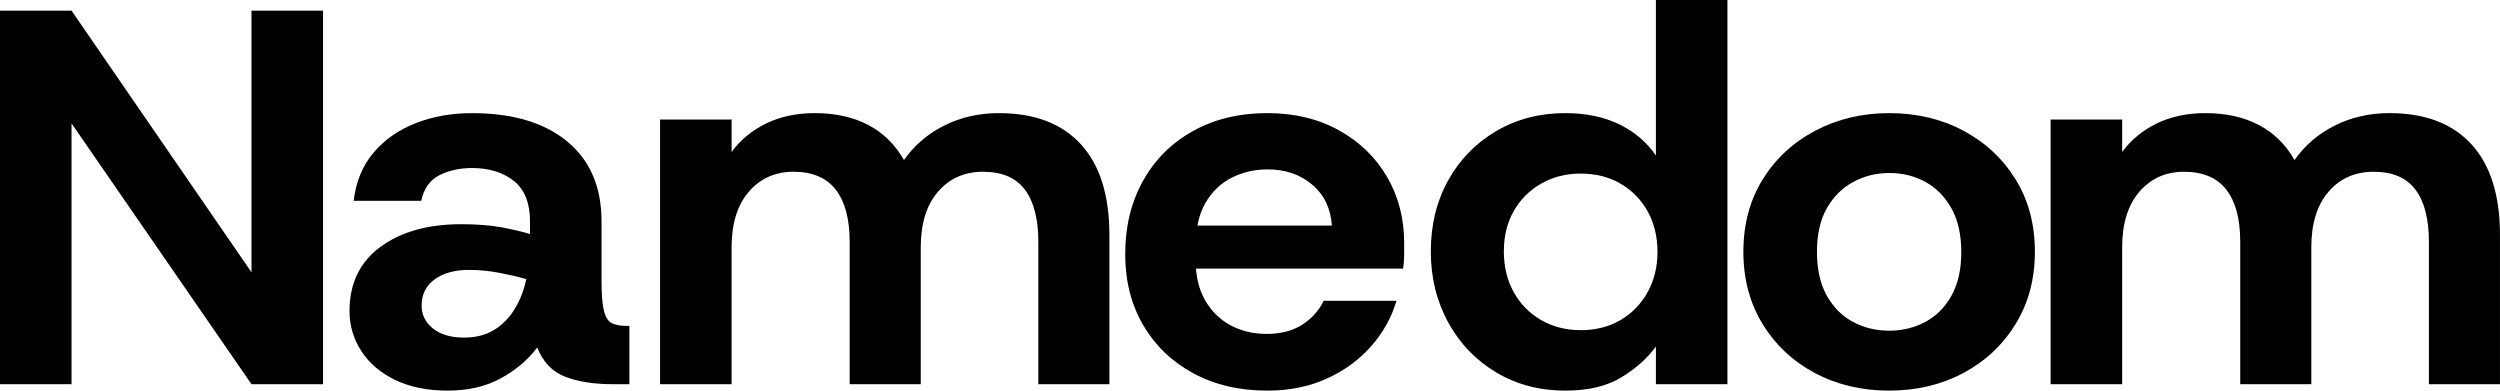
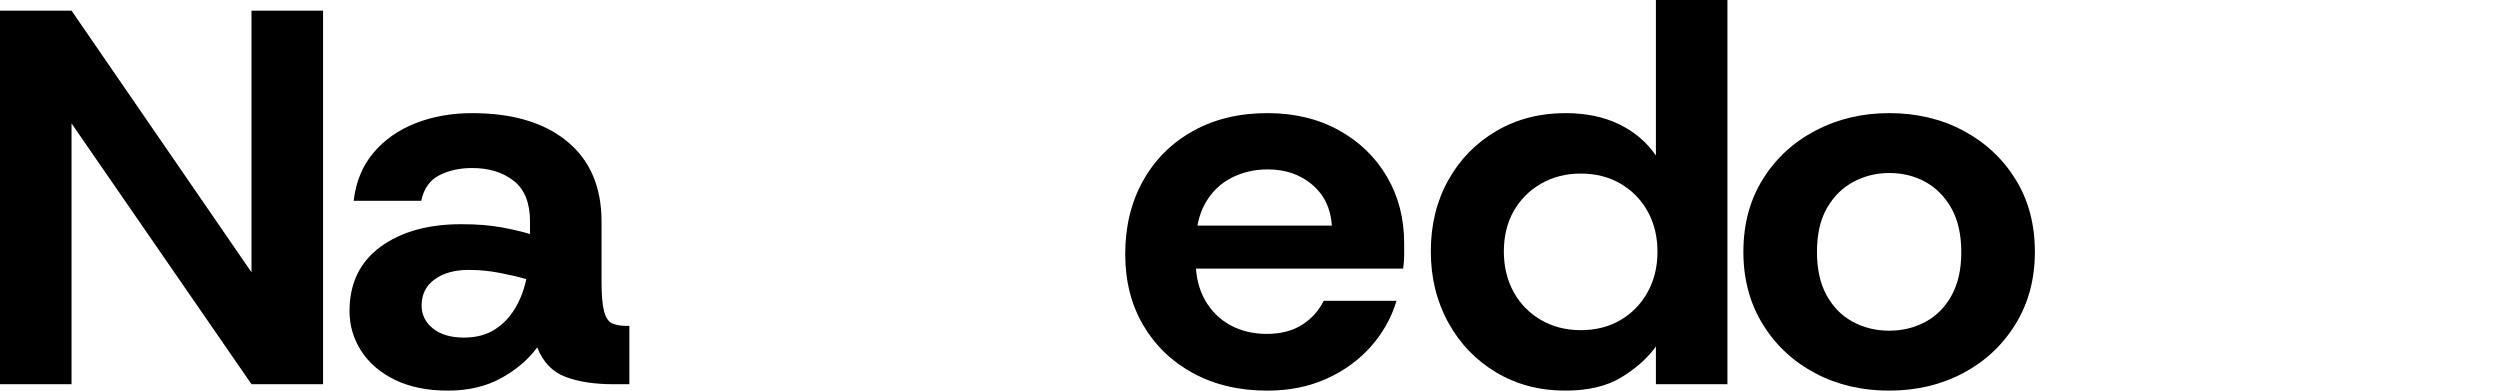
<svg xmlns="http://www.w3.org/2000/svg" height="20" viewBox="0 0 128 20" width="128">
  <g fill="#000">
    <path d="m0 19.672v-19.126h3.663l9.214 13.396v-13.396h3.663v19.126h-3.663l-9.214-13.353v13.353z" />
    <path d="m22.935 20c-1.052 0-1.955-.183-2.709-.55s-1.331-.861-1.731-1.481c-.4-.621-.6-1.3-.6-2.04 0-1.416.527-2.511 1.58-3.287 1.053-.775 2.435-1.163 4.144-1.163.802 0 1.497.055 2.085.166.588.111 1.065.223 1.433.338v-.644c0-.947-.277-1.64-.831-2.078-.554-.438-1.267-.658-2.14-.658-.623 0-1.177.122-1.664.365s-.799.681-.936 1.313h-3.458c.113-.968.448-1.785 1.006-2.451.558-.666 1.277-1.172 2.155-1.518s1.844-.519 2.896-.519c2.08 0 3.705.483 4.877 1.45 1.171.967 1.757 2.332 1.757 4.096v3.064c0 .687.042 1.196.127 1.526.085.33.223.539.414.626.192.087.443.131.755.131h.129v2.986h-.809c-.993 0-1.819-.128-2.478-.383-.659-.255-1.136-.755-1.431-1.499-.478.638-1.101 1.165-1.87 1.583-.769.418-1.67.626-2.703.626zm.825-2.716c.601 0 1.115-.131 1.542-.394.427-.263.779-.623 1.057-1.081s.473-.964.586-1.518c-.387-.112-.841-.219-1.363-.32-.522-.101-1.048-.152-1.58-.152-.719 0-1.302.161-1.747.484s-.668.769-.668 1.339c0 .476.195.869.584 1.179.389.31.919.464 1.59.464z" />
-     <path d="m33.795 19.672v-13.552h3.663v1.663c.451-.619 1.04-1.106 1.767-1.46.727-.354 1.559-.531 2.495-.531 1.06 0 1.975.204 2.743.611.769.407 1.376 1.005 1.821 1.793.518-.747 1.201-1.334 2.049-1.762s1.784-.642 2.81-.642c1.825 0 3.224.532 4.198 1.596.974 1.064 1.461 2.615 1.461 4.653v7.631h-3.639v-7.295c0-1.166-.229-2.054-.688-2.666-.459-.611-1.171-.917-2.138-.917-.955 0-1.727.341-2.314 1.023-.588.682-.881 1.634-.881 2.857v6.998h-3.639v-7.295c0-1.166-.238-2.054-.713-2.666-.475-.611-1.196-.917-2.161-.917-.939 0-1.703.341-2.29 1.023-.588.682-.882 1.634-.882 2.857v6.998z" />
    <path d="m64.881 20c-1.428 0-2.689-.296-3.784-.888-1.095-.592-1.949-1.413-2.564-2.463-.615-1.05-.922-2.263-.922-3.64 0-1.408.303-2.655.908-3.743.605-1.088 1.456-1.939 2.554-2.553 1.097-.614 2.369-.921 3.816-.921 1.385 0 2.604.292 3.659.876 1.055.584 1.876 1.377 2.463 2.379.588 1.002.882 2.135.882 3.4v.609c0 .224-.017.455-.052.695h-11.596v-2.201h7.946c-.056-.877-.392-1.576-1.006-2.096-.615-.521-1.375-.781-2.282-.781-.668 0-1.284.143-1.848.429s-1.01.718-1.34 1.294c-.33.576-.495 1.306-.495 2.188v.784c0 .768.158 1.432.475 1.993s.749.99 1.298 1.288c.549.298 1.171.447 1.866.447.714 0 1.315-.155 1.803-.464.488-.31.859-.719 1.111-1.23h3.727c-.258.866-.695 1.647-1.312 2.342-.617.695-1.375 1.245-2.274 1.649s-1.909.607-3.031.607z" />
    <path d="m80.141 20c-1.312 0-2.489-.31-3.53-.929-1.041-.619-1.86-1.47-2.457-2.553-.597-1.083-.896-2.299-.896-3.649 0-1.366.299-2.582.896-3.648.597-1.066 1.417-1.903 2.459-2.514 1.043-.61 2.22-.915 3.532-.915 1.055 0 1.974.191 2.757.572.784.381 1.41.914 1.88 1.598v-7.962h3.662v19.672h-3.662v-1.928c-.435.596-1.024 1.121-1.767 1.575-.743.454-1.701.681-2.874.681zm.789-3.095c.77 0 1.45-.173 2.041-.519.59-.346 1.053-.823 1.389-1.431s.503-1.294.503-2.059c0-.781-.168-1.472-.503-2.073s-.798-1.074-1.389-1.419c-.59-.345-1.271-.517-2.041-.517-.751 0-1.427.172-2.027.517s-1.067.814-1.403 1.407c-.335.593-.503 1.28-.503 2.061s.168 1.475.503 2.082.803 1.085 1.403 1.431 1.275.519 2.027.519z" />
    <path d="m96.72 20c-1.401 0-2.665-.299-3.792-.898-1.127-.599-2.02-1.434-2.679-2.508-.659-1.073-.988-2.306-.988-3.699 0-1.41.33-2.647.99-3.711.66-1.064 1.558-1.896 2.695-2.494 1.136-.599 2.397-.898 3.781-.898 1.404 0 2.669.299 3.794.898 1.126.599 2.018 1.43 2.677 2.494.659 1.064.988 2.301.988 3.711 0 1.392-.33 2.625-.99 3.699-.66 1.073-1.554 1.909-2.681 2.508-1.127.599-2.392.898-3.796.898zm-.004-3.068c.681 0 1.302-.15 1.863-.451.561-.301 1.008-.75 1.34-1.348.333-.598.499-1.34.499-2.227 0-.9-.17-1.649-.509-2.248-.339-.599-.786-1.048-1.338-1.349-.553-.301-1.163-.451-1.831-.451-.668 0-1.284.151-1.848.454-.564.303-1.015.75-1.354 1.343-.339.592-.509 1.339-.509 2.241 0 .889.166 1.633.499 2.233s.78 1.05 1.343 1.351c.563.301 1.178.451 1.845.451z" />
-     <path d="m104.992 19.672v-13.552h3.663v1.663c.451-.619 1.04-1.106 1.767-1.46.727-.354 1.559-.531 2.495-.531 1.06 0 1.975.204 2.743.611s1.376 1.005 1.821 1.793c.518-.747 1.201-1.334 2.049-1.762s1.784-.642 2.81-.642c1.825 0 3.224.532 4.198 1.596.974 1.064 1.461 2.615 1.461 4.653v7.631h-3.639v-7.295c0-1.166-.229-2.054-.688-2.666-.459-.611-1.171-.917-2.138-.917-.955 0-1.727.341-2.314 1.023-.588.682-.881 1.634-.881 2.857v6.998h-3.639v-7.295c0-1.166-.238-2.054-.713-2.666-.475-.611-1.196-.917-2.161-.917-.939 0-1.703.341-2.29 1.023-.588.682-.882 1.634-.882 2.857v6.998z" />
  </g>
</svg>